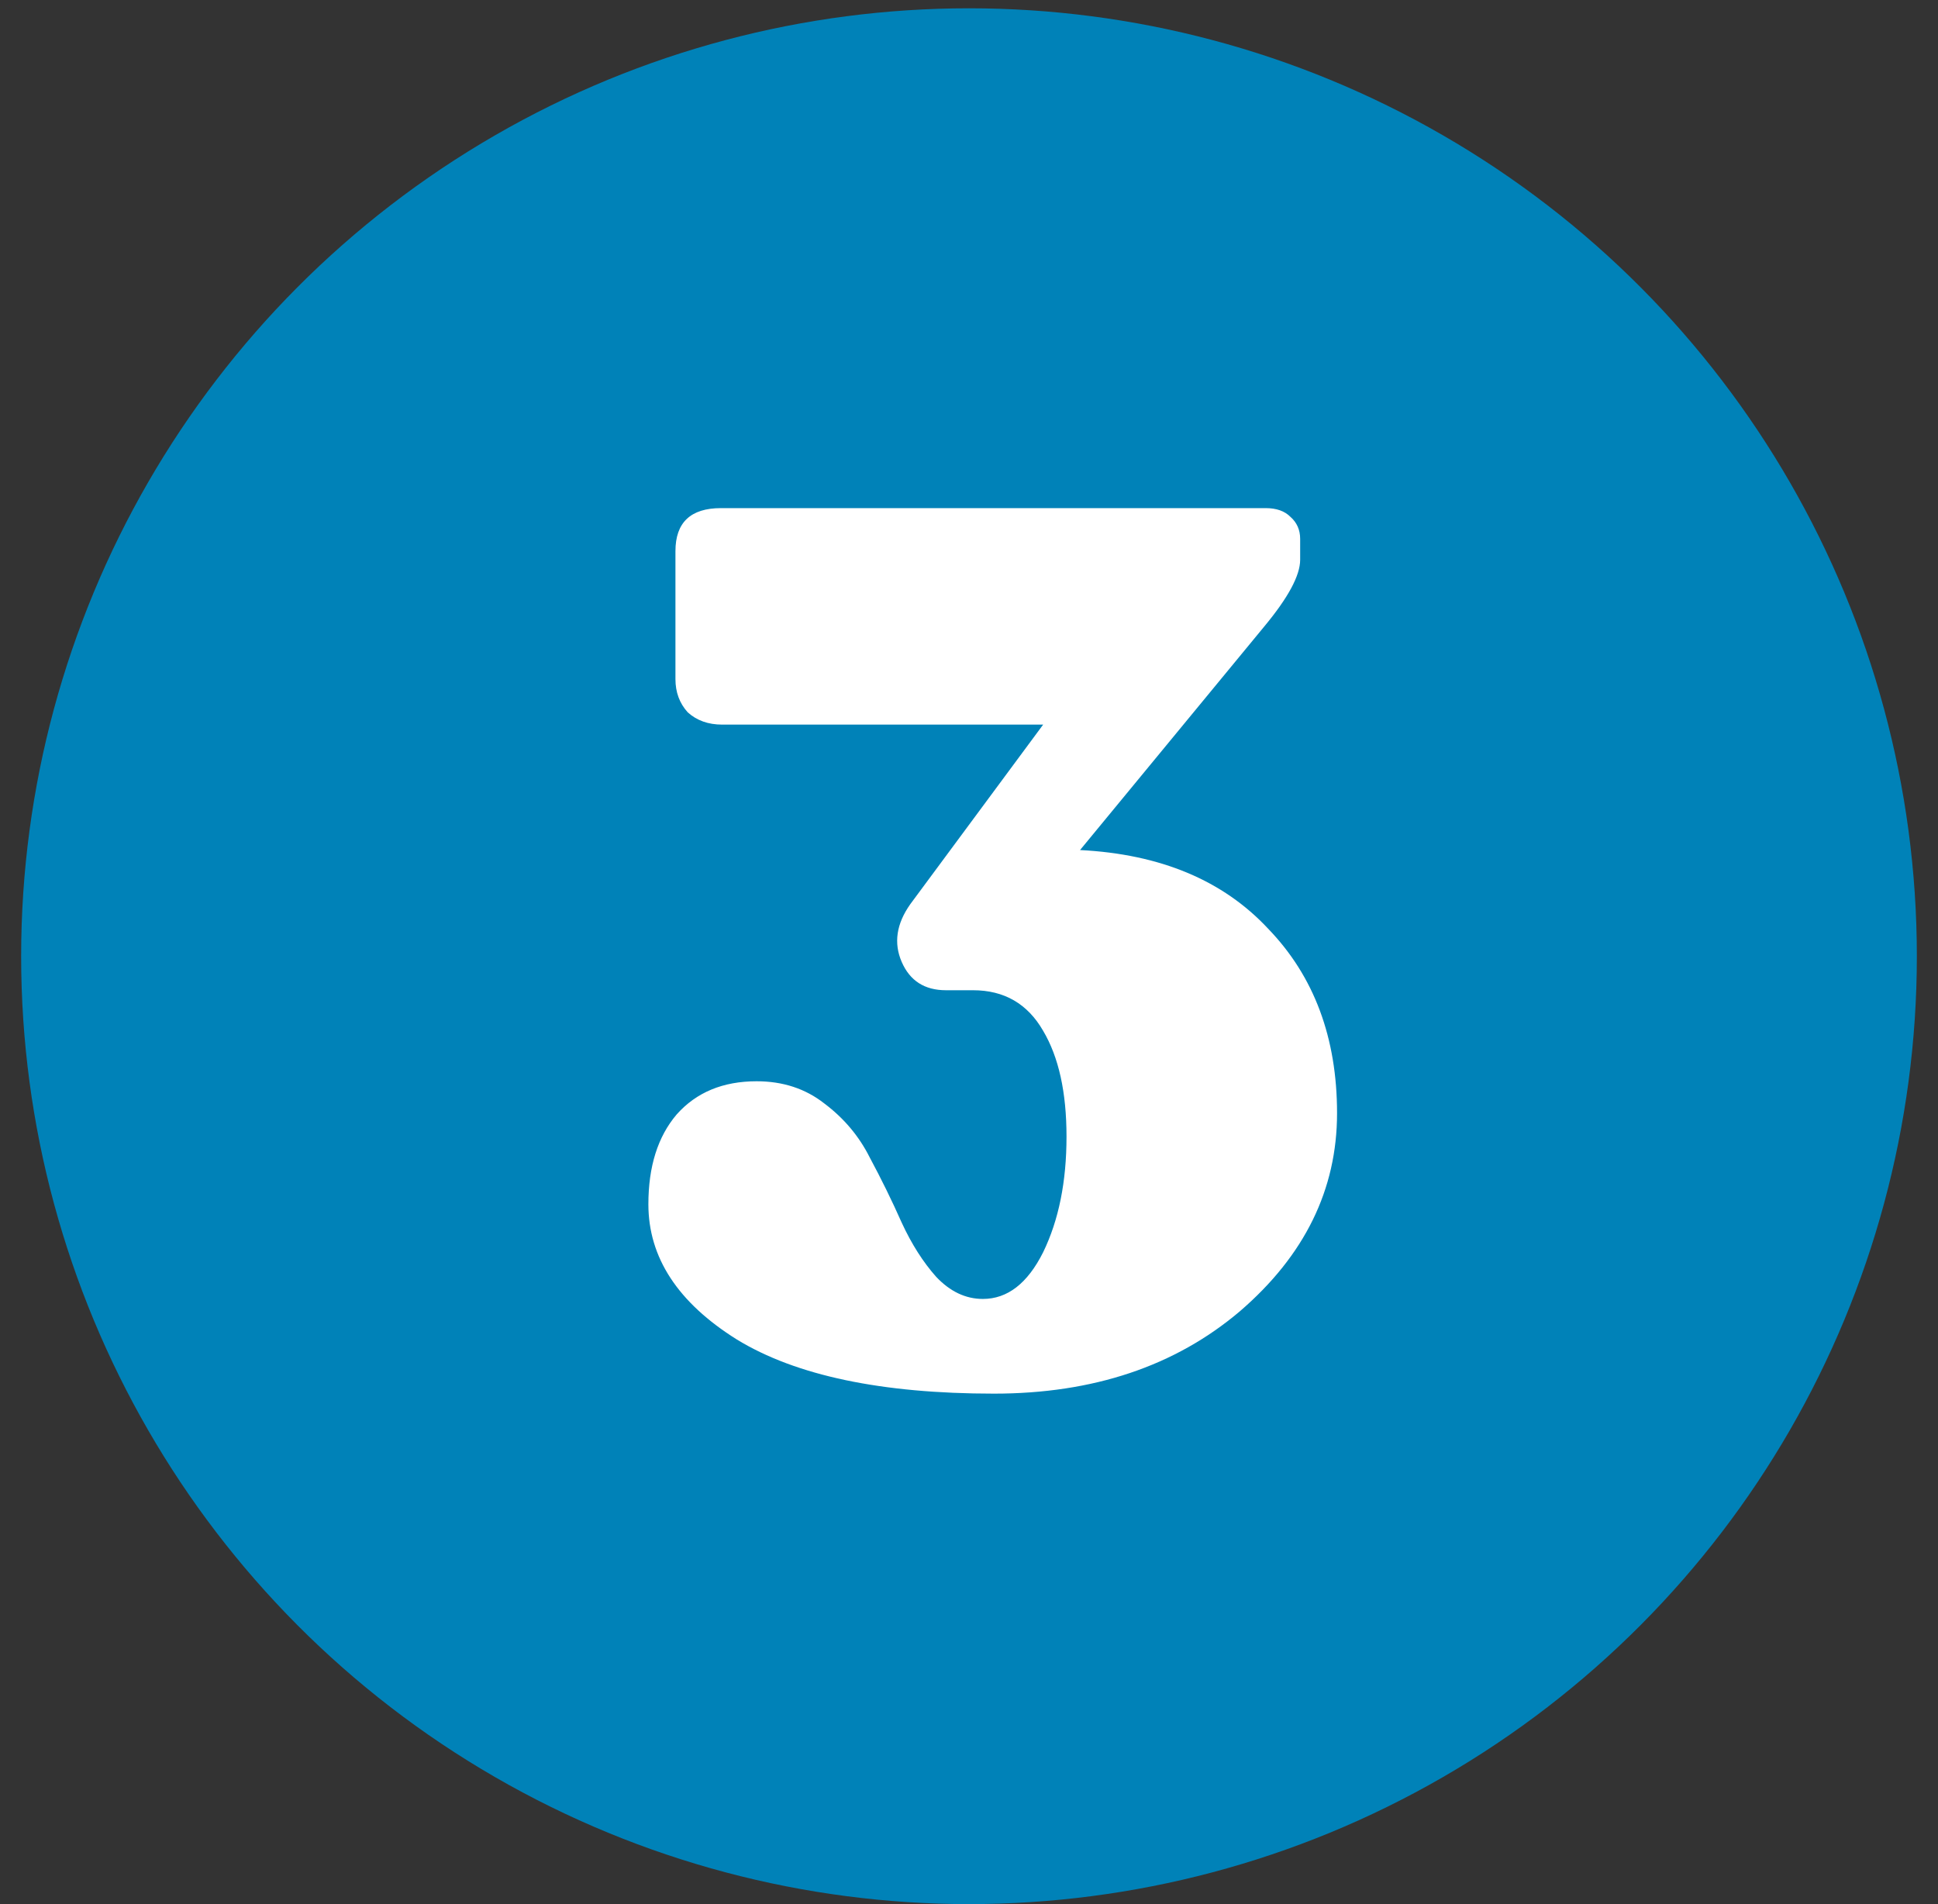
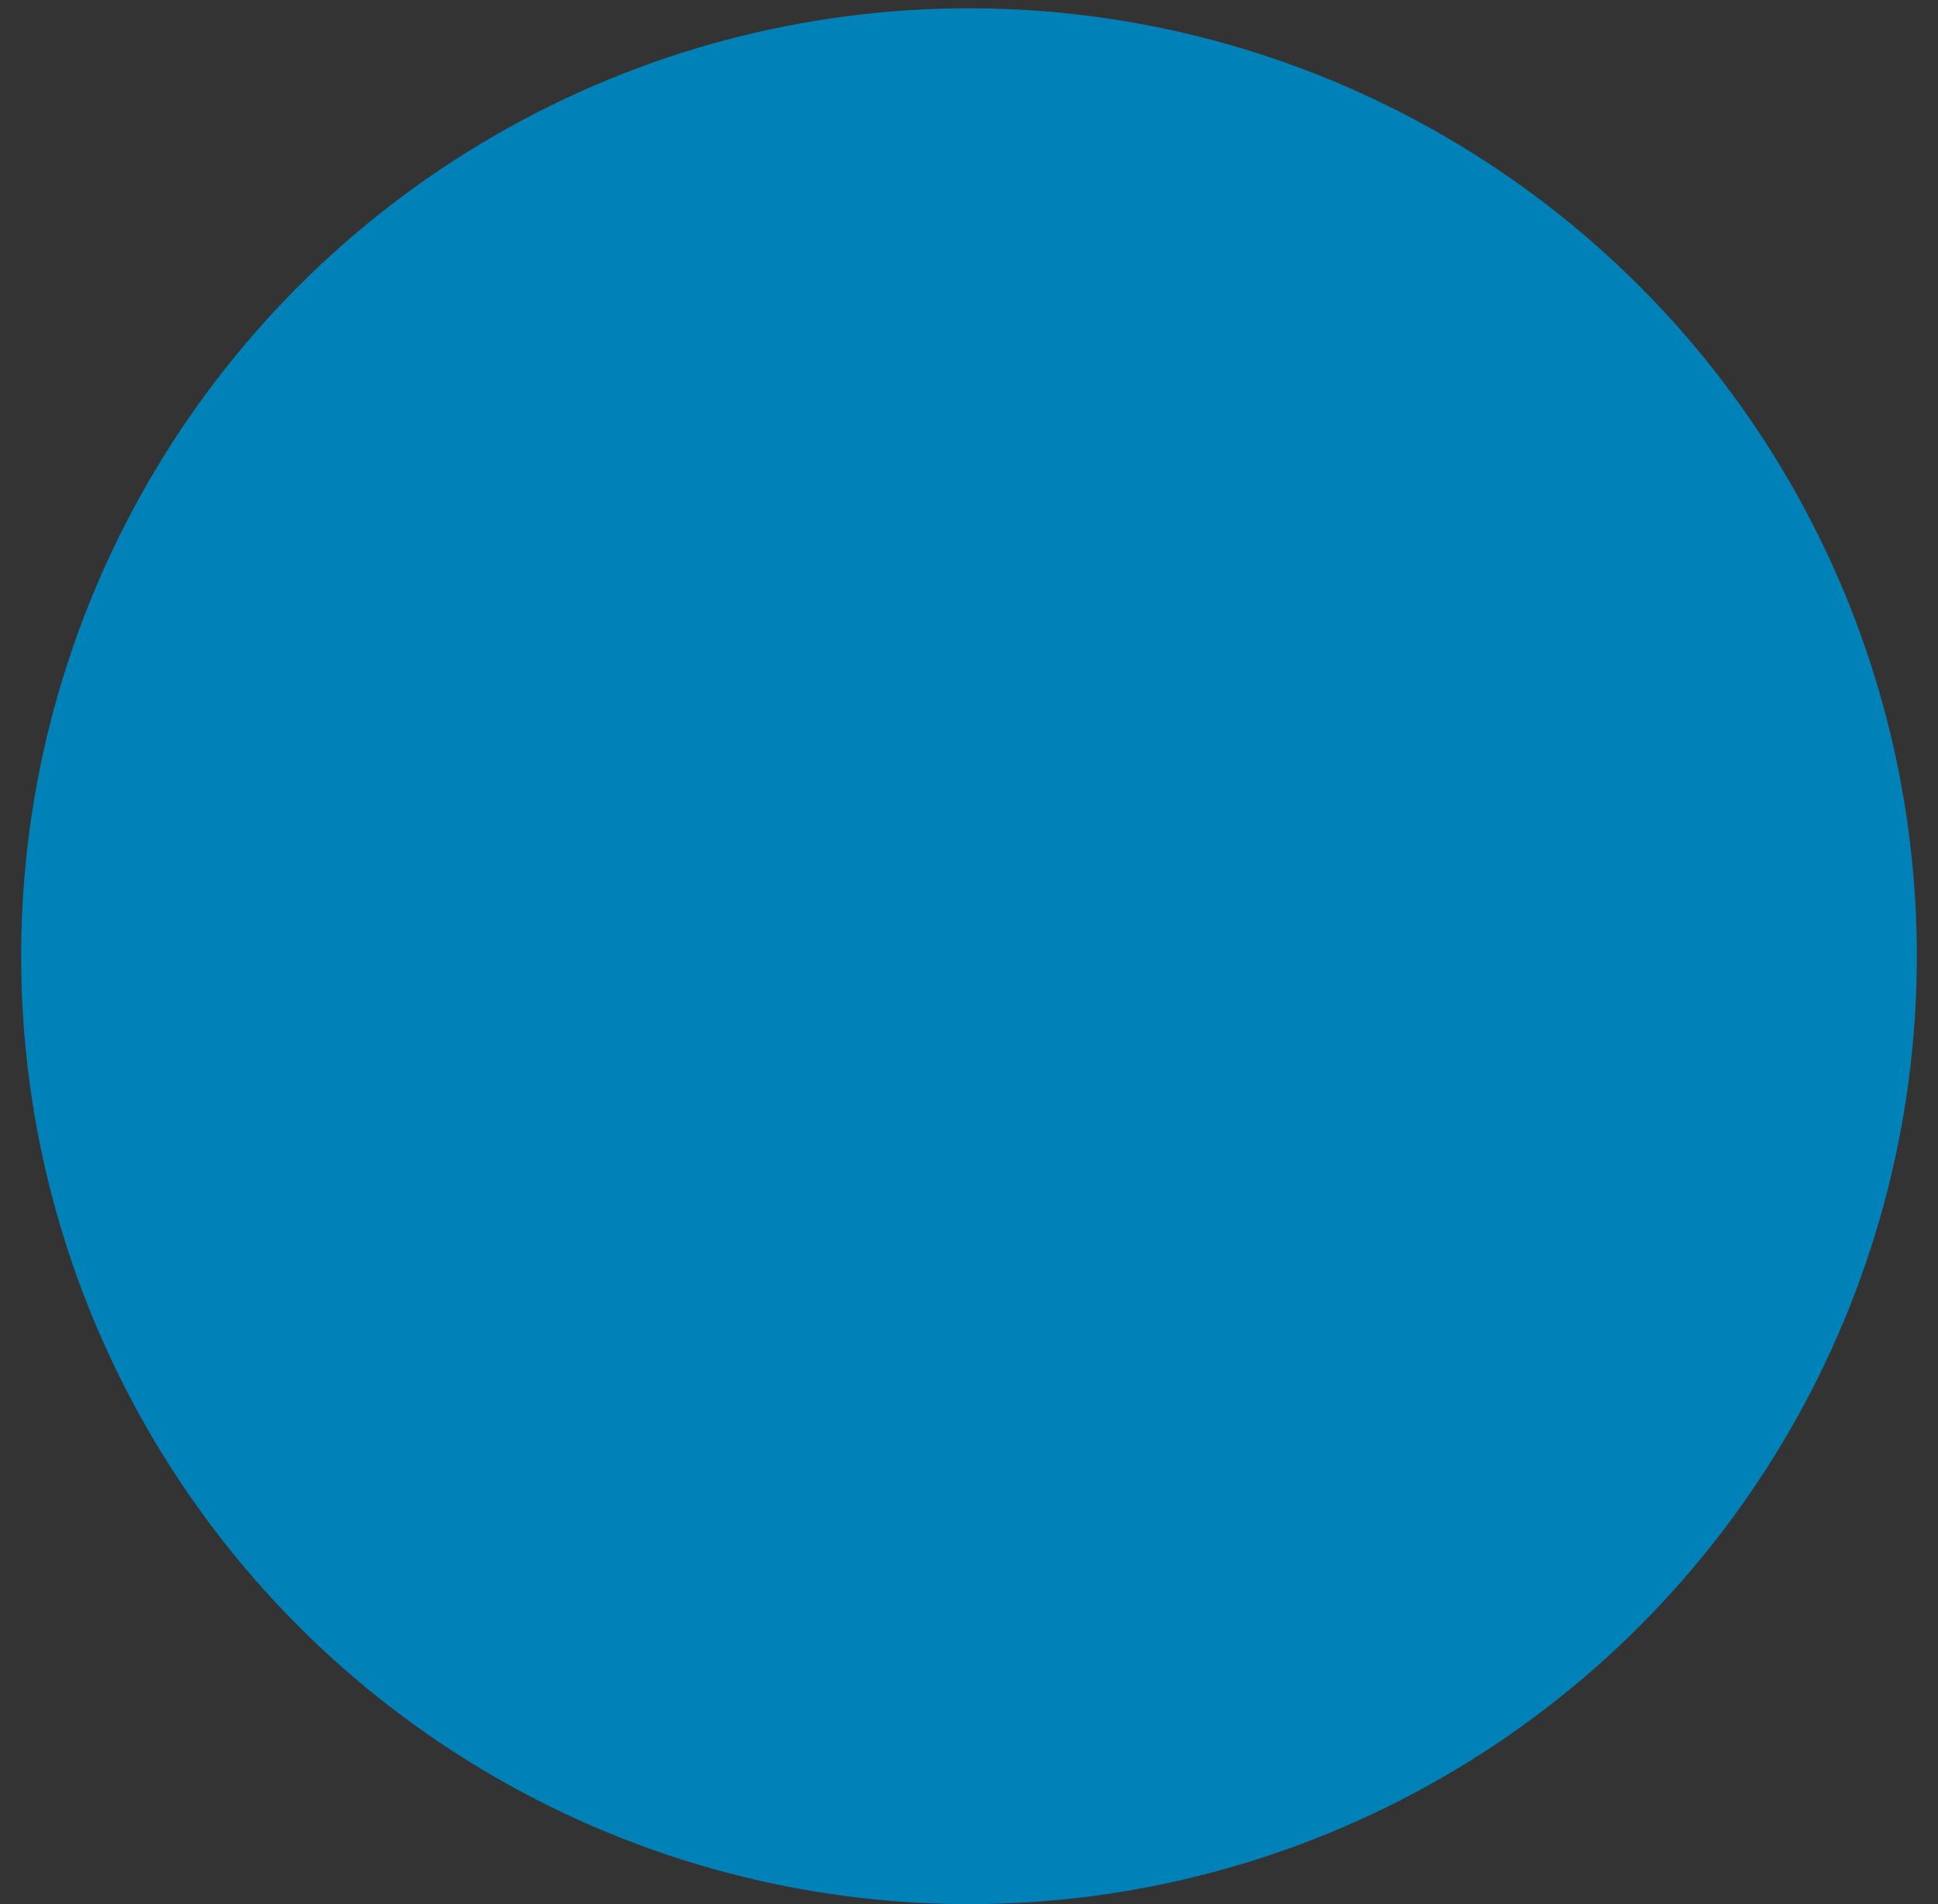
<svg xmlns="http://www.w3.org/2000/svg" fill="none" viewBox="0 0 57 56" height="56" width="57">
  <rect x="0" y="0" width="57" height="56" fill="#333333" stroke="none" />
  <circle fill="#0082B8" r="27.878" cy="28.122" cx="28.5" />
-   <path fill="white" d="M31.766 25C34.129 25.12 35.974 25.892 37.3 27.315C38.65 28.713 39.325 30.522 39.325 32.74C39.325 34.983 38.373 36.924 36.468 38.564C34.563 40.179 32.152 40.987 29.234 40.987C25.93 40.987 23.41 40.457 21.674 39.396C19.938 38.311 19.07 36.984 19.07 35.417C19.07 34.308 19.347 33.428 19.902 32.776C20.481 32.125 21.264 31.8 22.253 31.8C23.025 31.8 23.688 32.017 24.242 32.451C24.821 32.885 25.267 33.416 25.581 34.042C25.918 34.669 26.232 35.308 26.521 35.959C26.811 36.587 27.148 37.117 27.534 37.551C27.944 37.985 28.402 38.202 28.908 38.202C29.632 38.202 30.223 37.744 30.681 36.828C31.139 35.887 31.368 34.754 31.368 33.428C31.368 32.125 31.139 31.089 30.681 30.317C30.223 29.521 29.535 29.123 28.619 29.123H27.823C27.196 29.123 26.762 28.846 26.521 28.291C26.28 27.737 26.364 27.17 26.774 26.591L30.681 21.311H21.24C20.83 21.311 20.493 21.19 20.227 20.949C19.986 20.683 19.866 20.358 19.866 19.972V16.21C19.866 15.367 20.312 14.944 21.204 14.944H37.227C37.541 14.944 37.782 15.029 37.951 15.198C38.144 15.367 38.24 15.584 38.24 15.849V16.464C38.24 16.922 37.891 17.573 37.191 18.417L31.766 25Z" />
</svg>